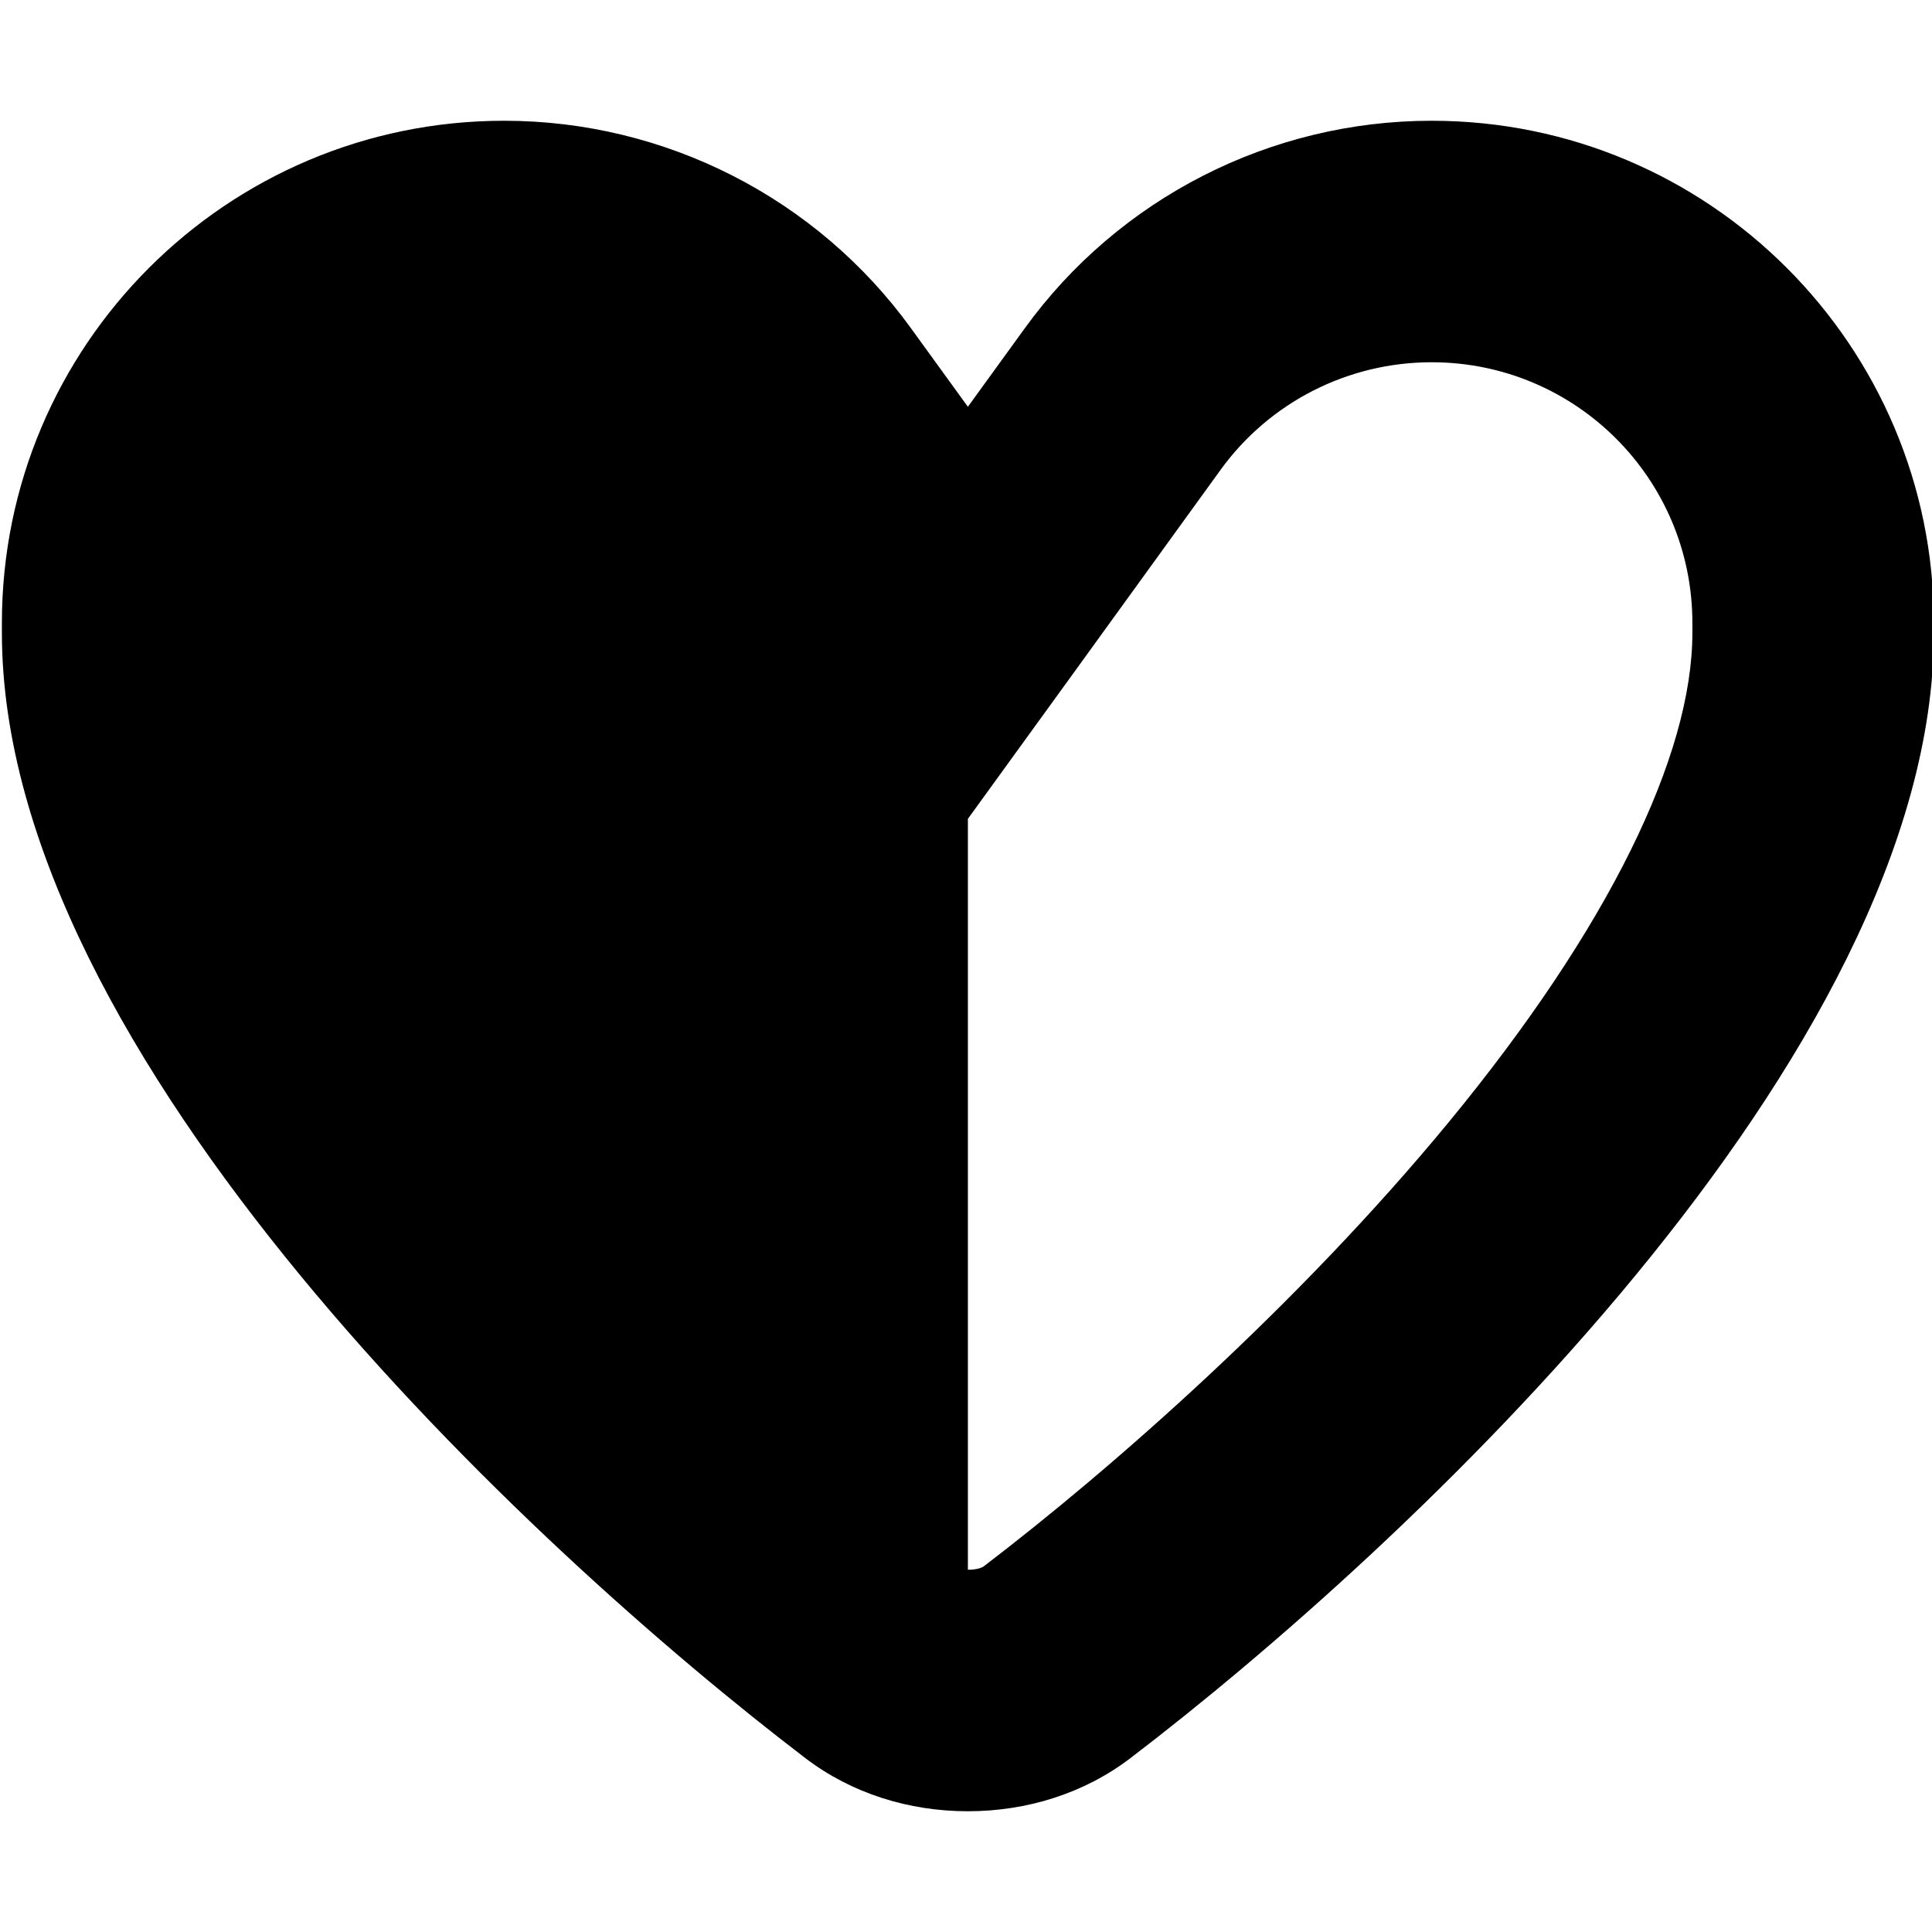
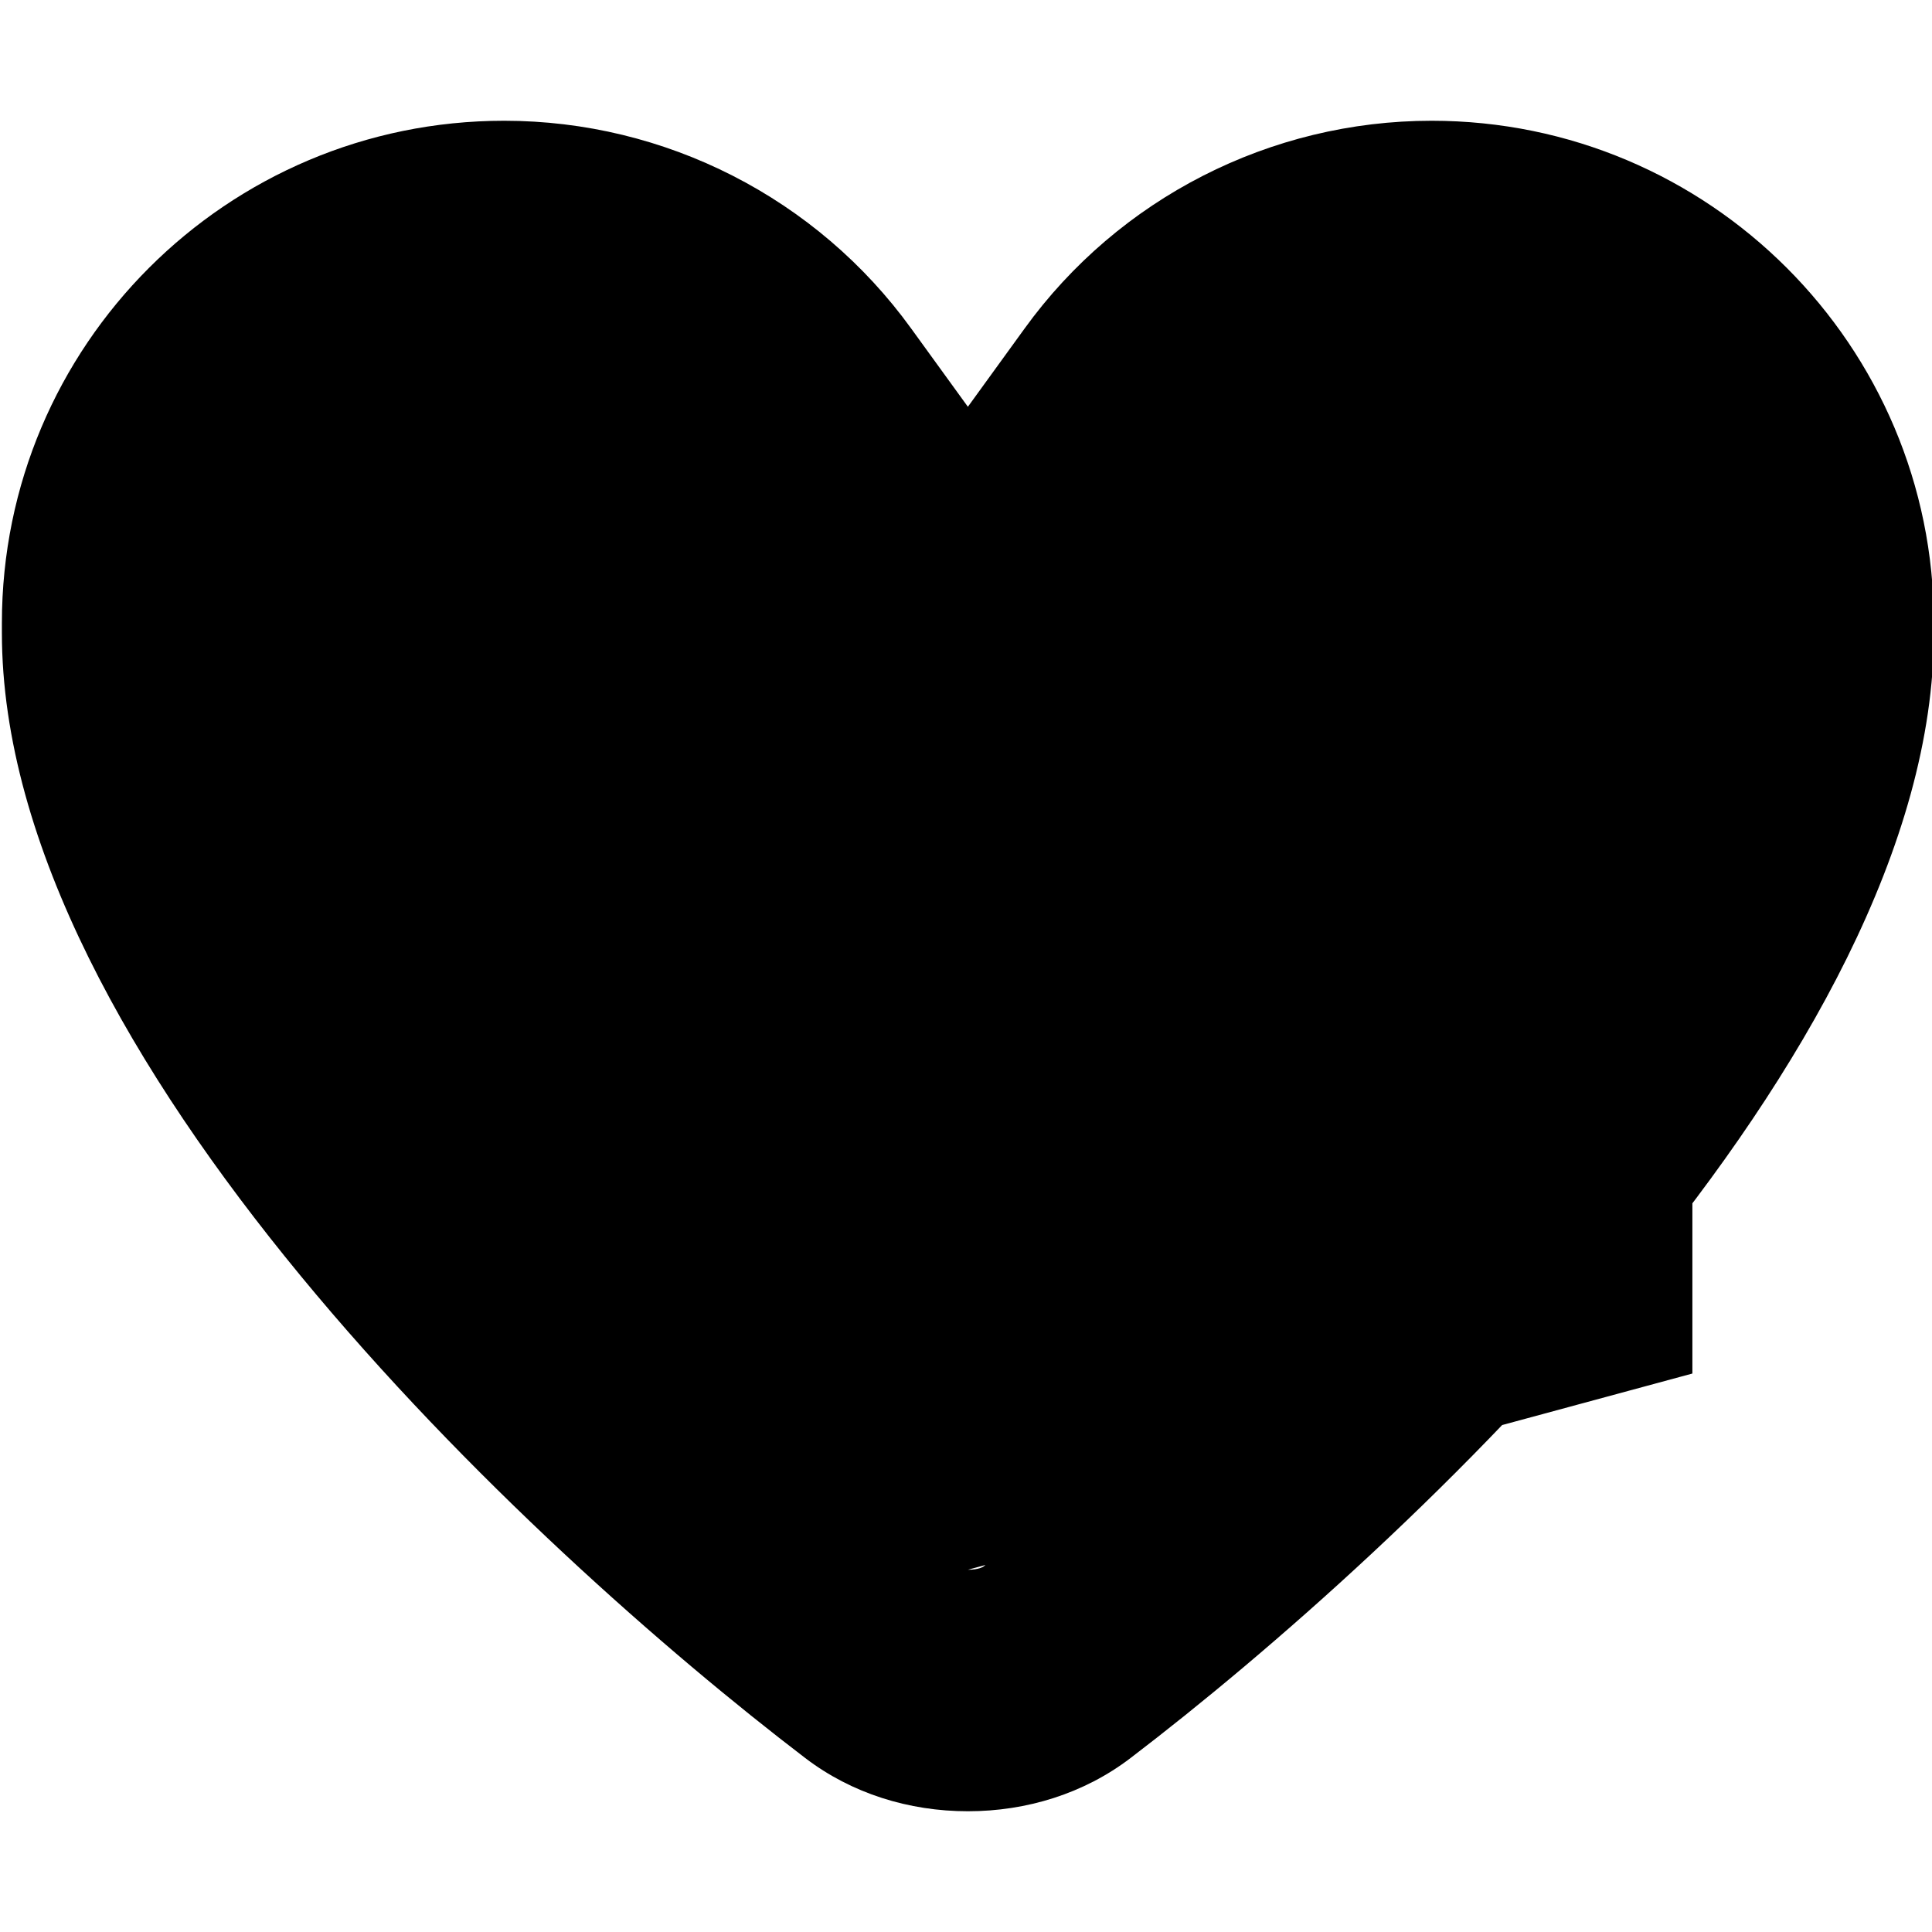
<svg xmlns="http://www.w3.org/2000/svg" viewBox="0 0 512 512">
-   <path fill="currentColor" d="M241.5 87.1l15 20.7 15-20.7c25-34.6 65.2-55.1 107.9-55.1 73.5 0 133.1 59.6 133.1 133.1l0 2.6c0 112.2-139.9 242.5-212.9 298.2-12.3 9.4-27.5 14.1-43.1 14.1s-30.8-4.7-43.1-14.1l0 0C140.4 410.2 .5 279.9 .5 167.7l0-2.6C.5 91.6 60.1 32 133.6 32 176.3 32 216.5 52.5 241.5 87.1zm15 328.9c2.9 0 4.1-.8 4.2-.9 33.8-25.8 83.1-69 123.3-117.8 42.3-51.4 64.5-97.1 64.5-129.6l0-2.6c0-38.2-30.9-69.1-69.1-69.1-22.2 0-43 10.6-56 28.6-29.8 41.2-52.1 72-66.9 92.4l0 198.9z" />
+   <path fill="currentColor" d="M241.5 87.1l15 20.7 15-20.7c25-34.6 65.2-55.1 107.9-55.1 73.5 0 133.1 59.6 133.1 133.1l0 2.6c0 112.2-139.9 242.5-212.9 298.2-12.3 9.4-27.5 14.1-43.1 14.1s-30.8-4.7-43.1-14.1l0 0C140.4 410.2 .5 279.9 .5 167.7l0-2.6C.5 91.6 60.1 32 133.6 32 176.3 32 216.5 52.5 241.5 87.1zm15 328.9c2.9 0 4.1-.8 4.2-.9 33.8-25.8 83.1-69 123.3-117.8 42.3-51.4 64.5-97.1 64.5-129.6l0-2.6l0 198.9z" />
</svg>